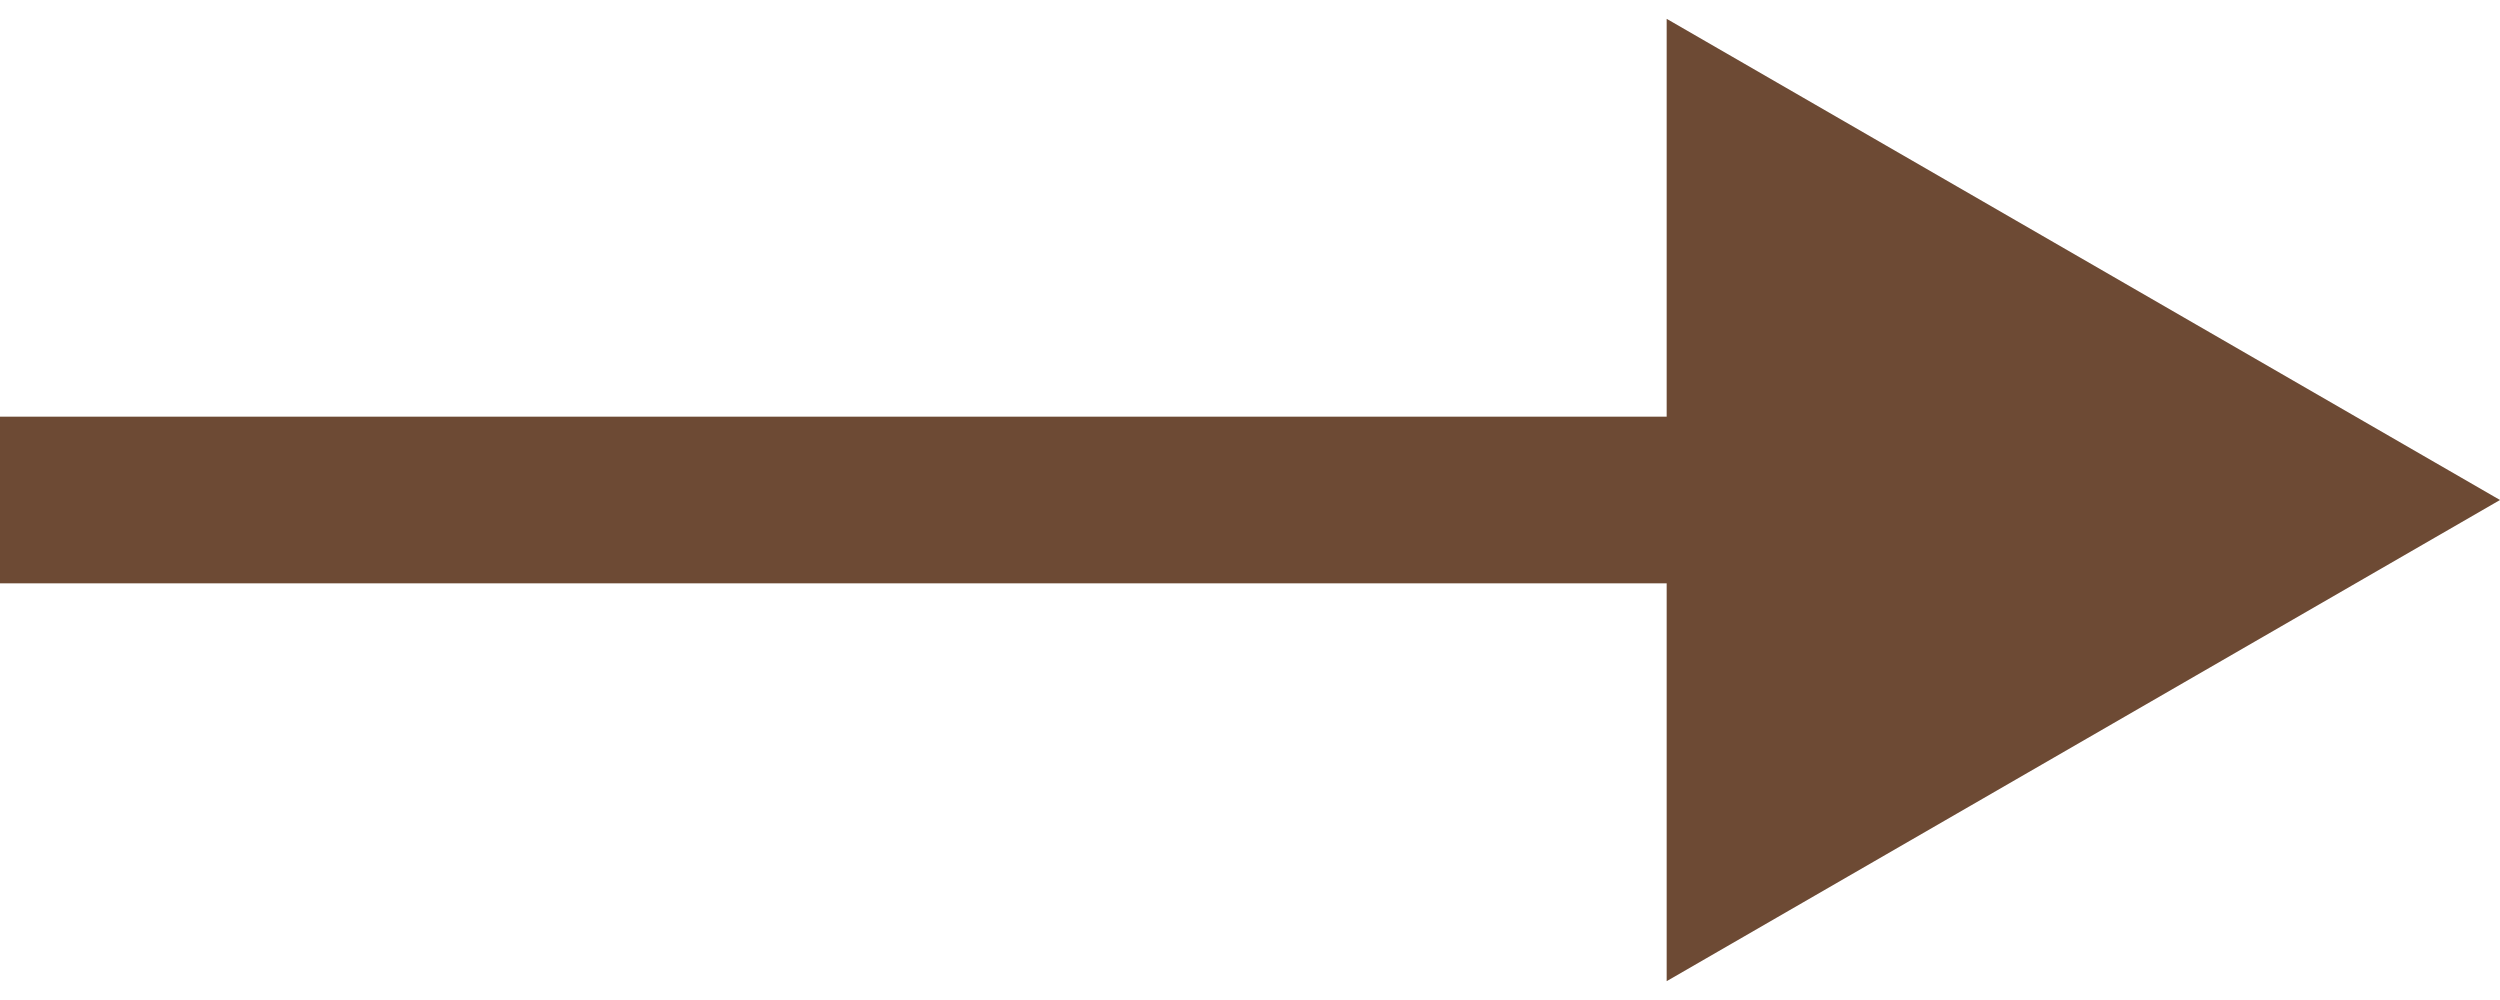
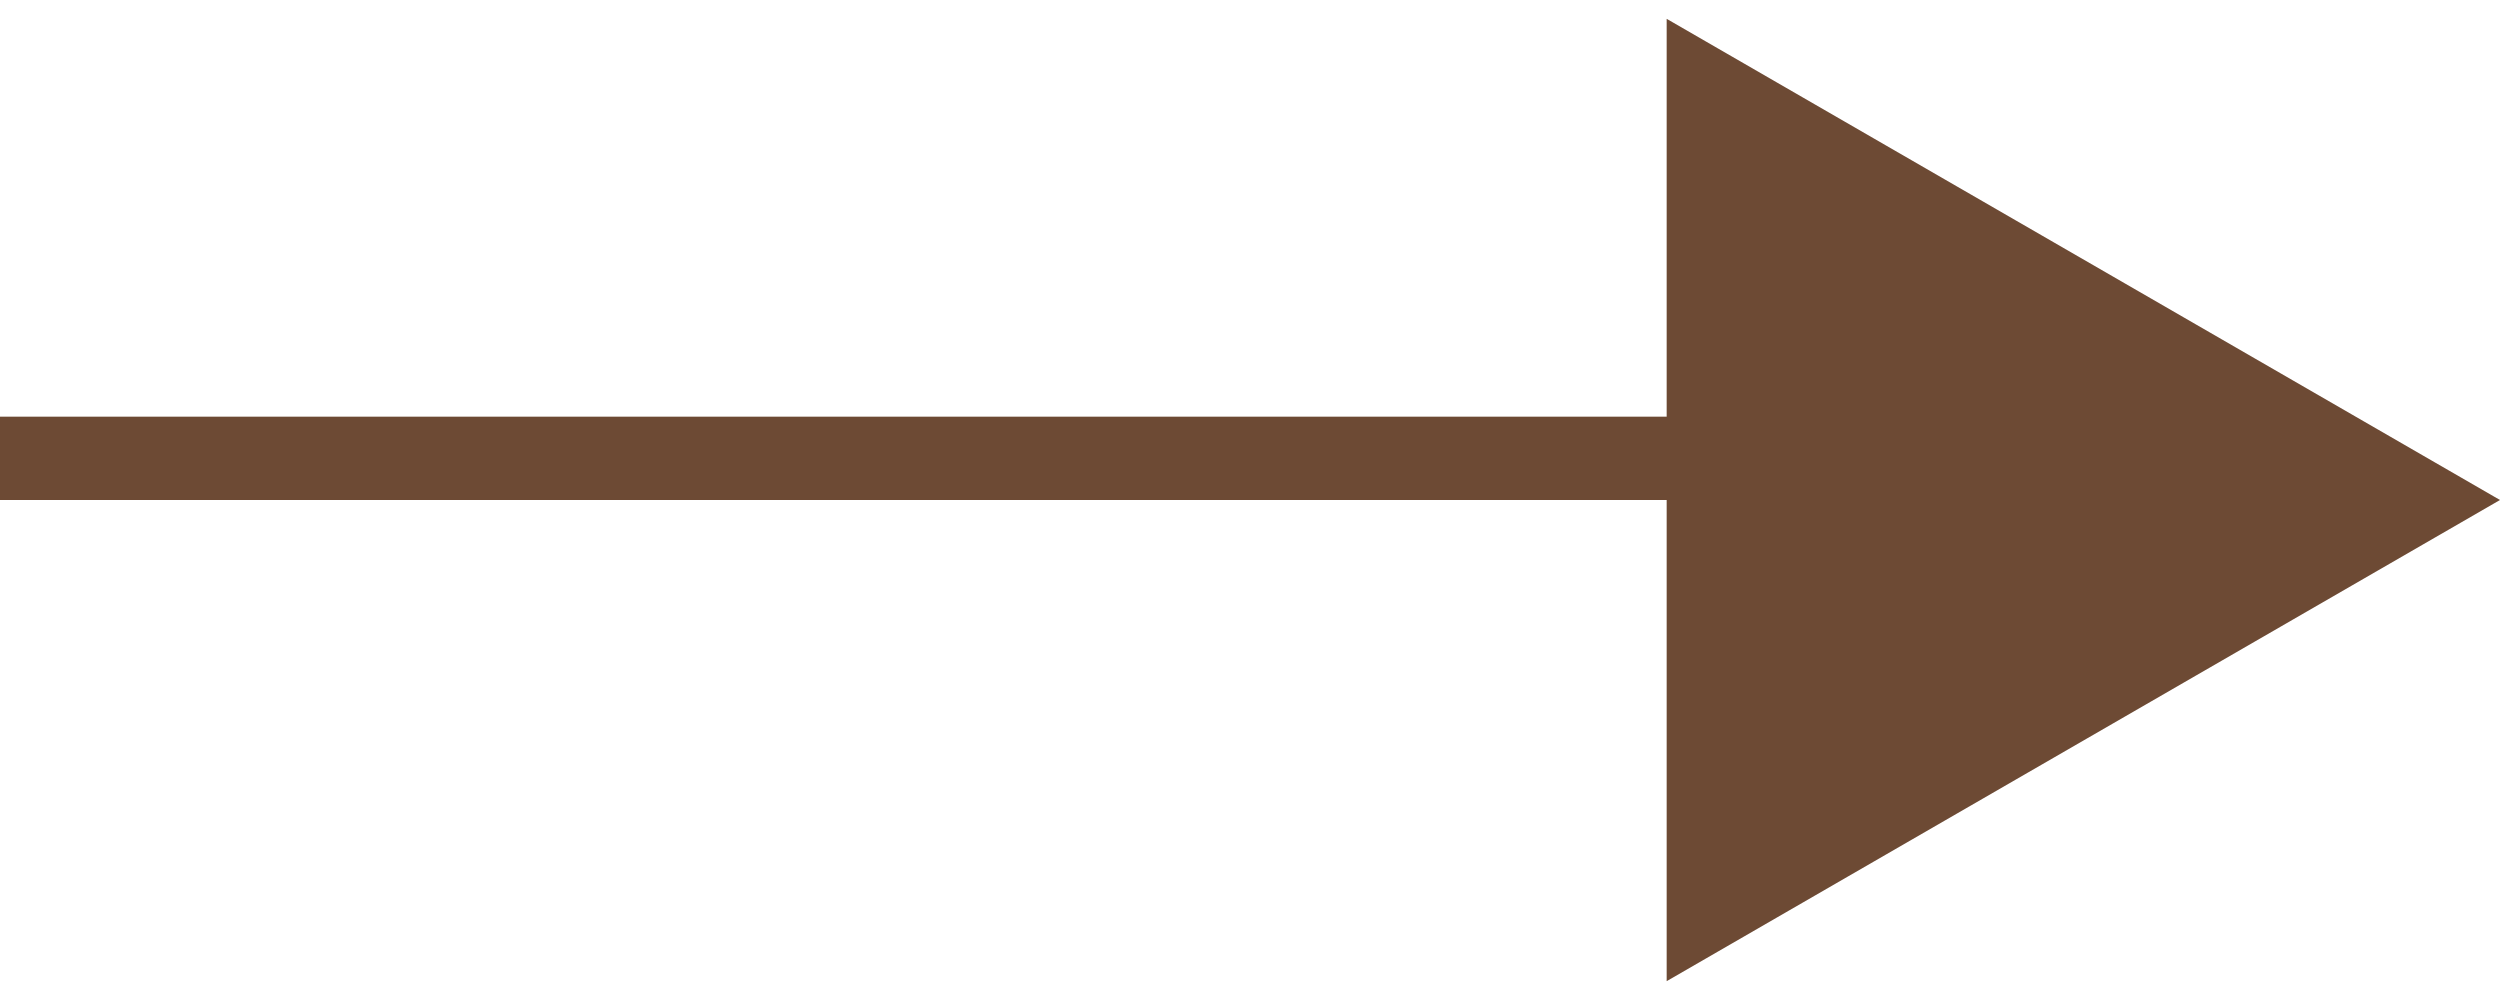
<svg xmlns="http://www.w3.org/2000/svg" width="15" height="6" viewBox="0 0 15 6" fill="none">
-   <path d="M15 3L10 0.113V5.887L15 3ZM0 3V3.5H10.5V3V2.5H0V3Z" fill="#6D4A34" />
+   <path d="M15 3L10 0.113V5.887L15 3ZM0 3H10.5V3V2.5H0V3Z" fill="#6D4A34" />
</svg>